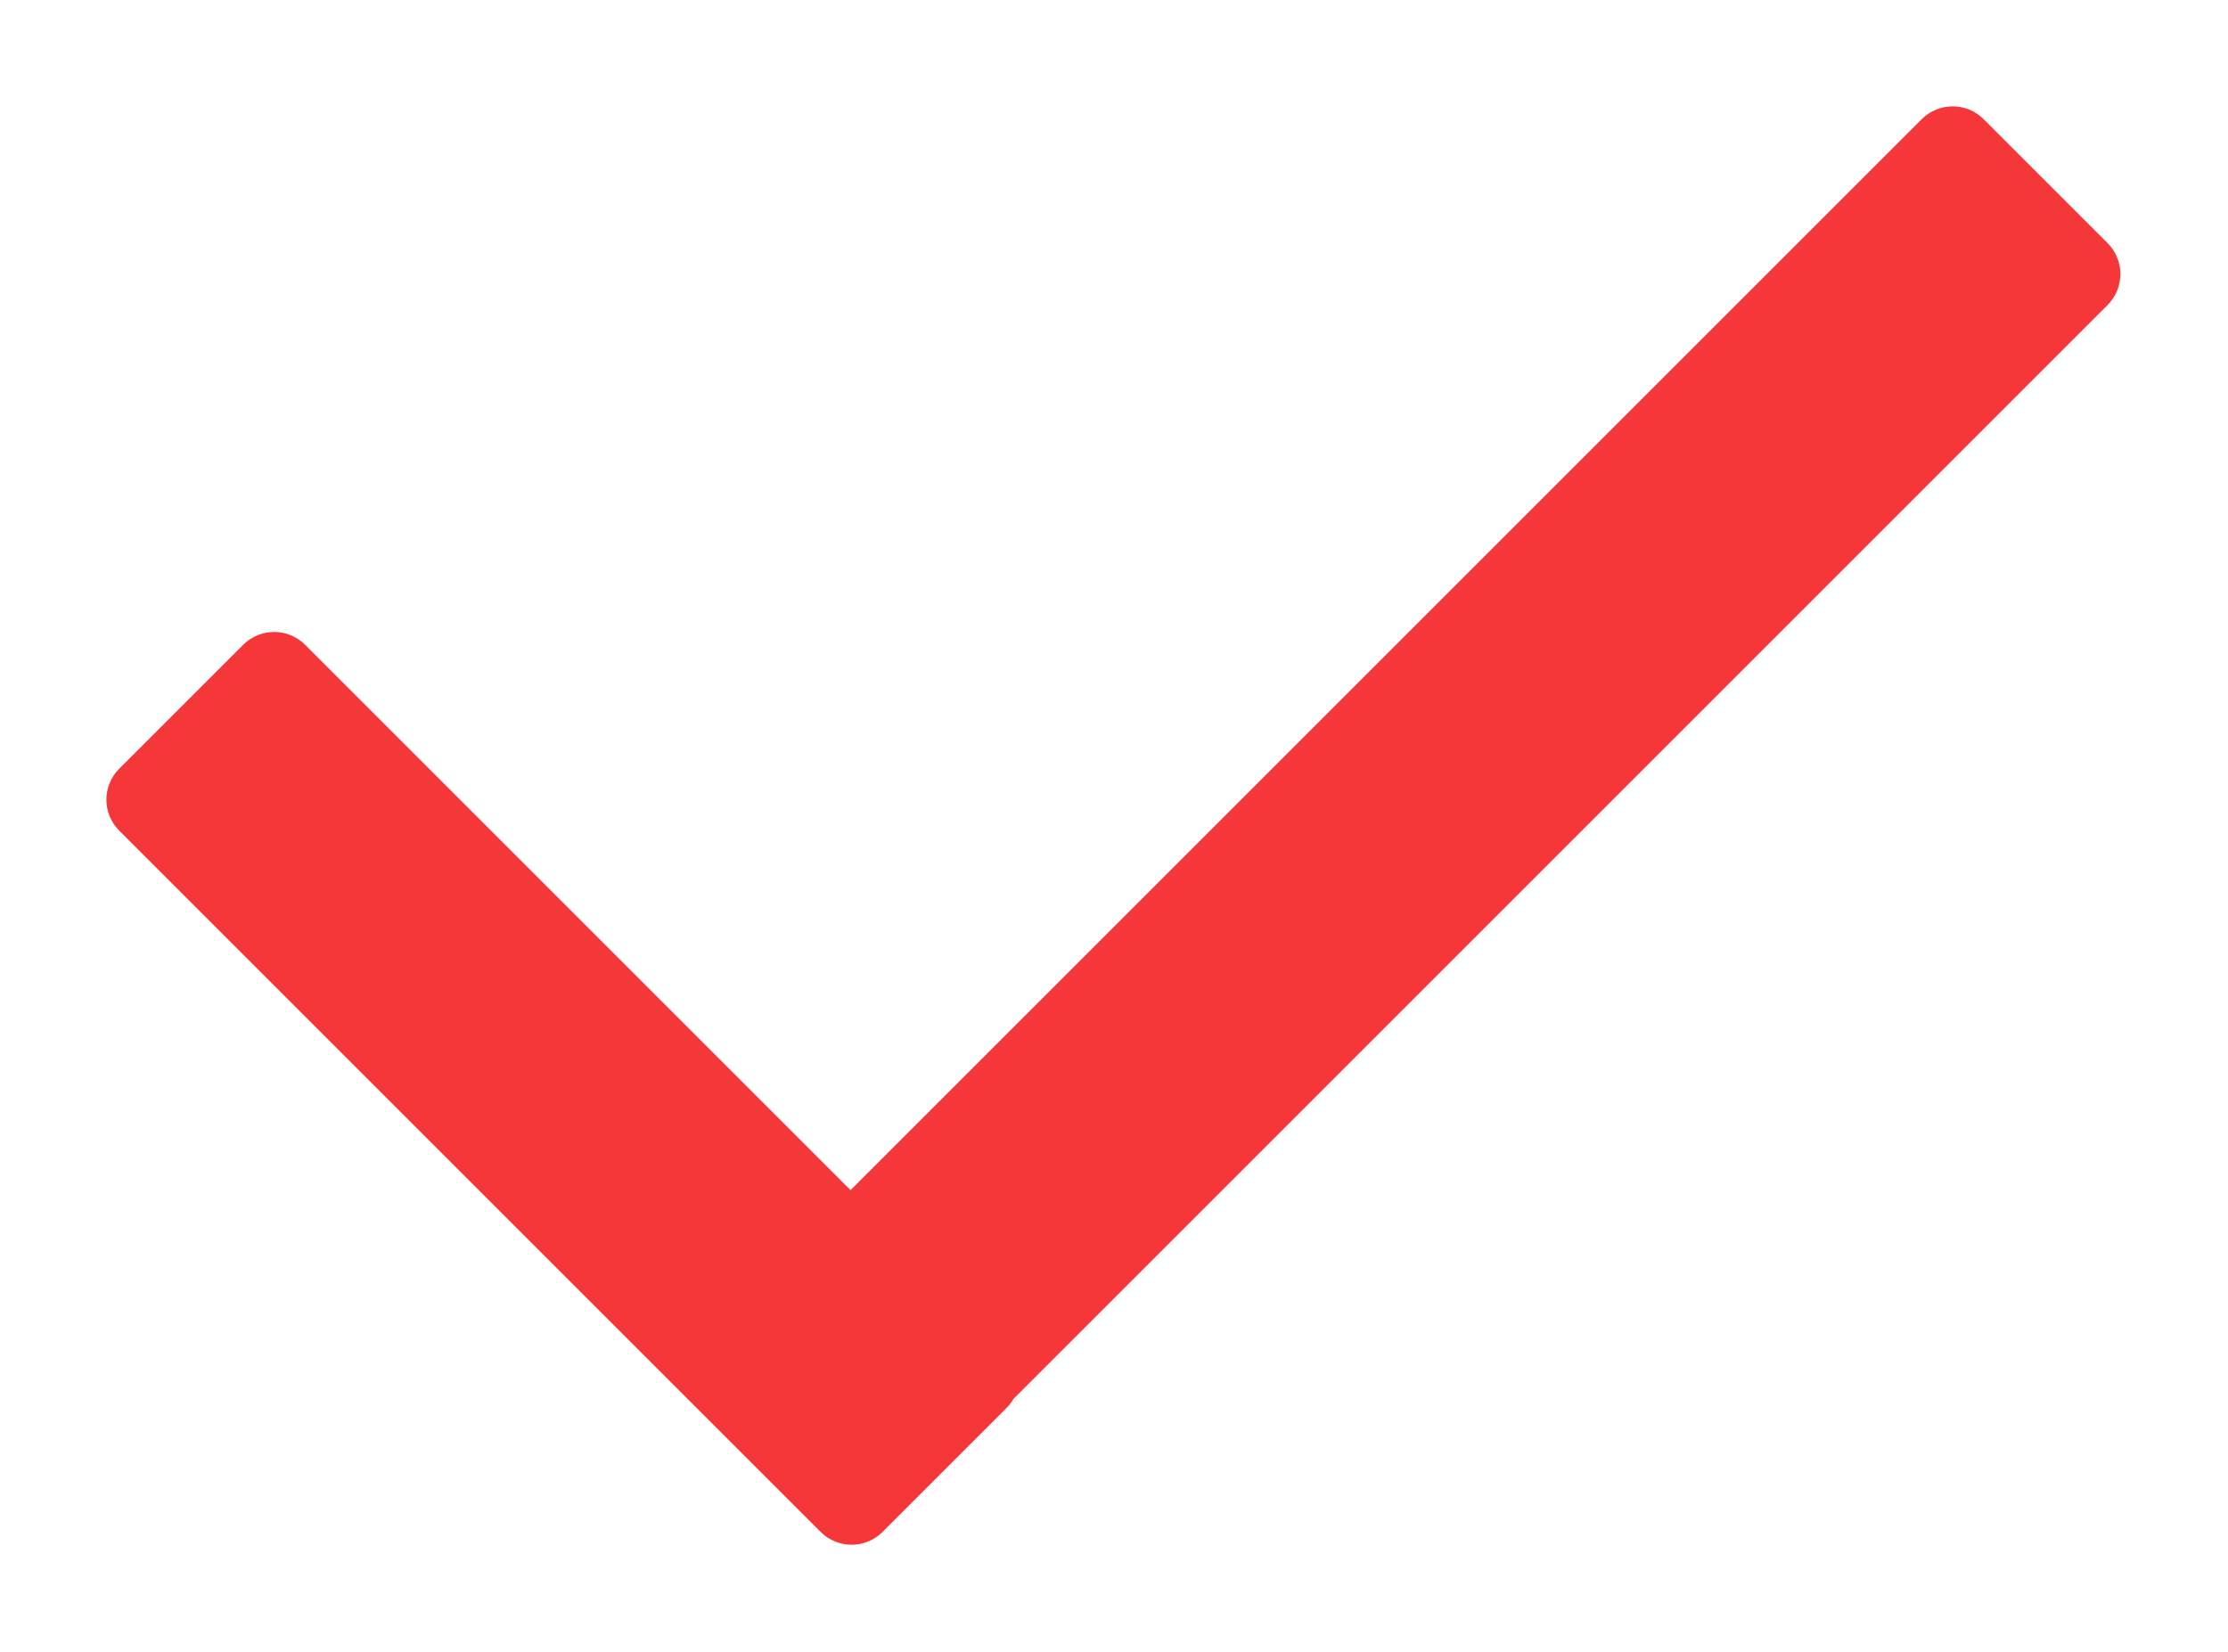
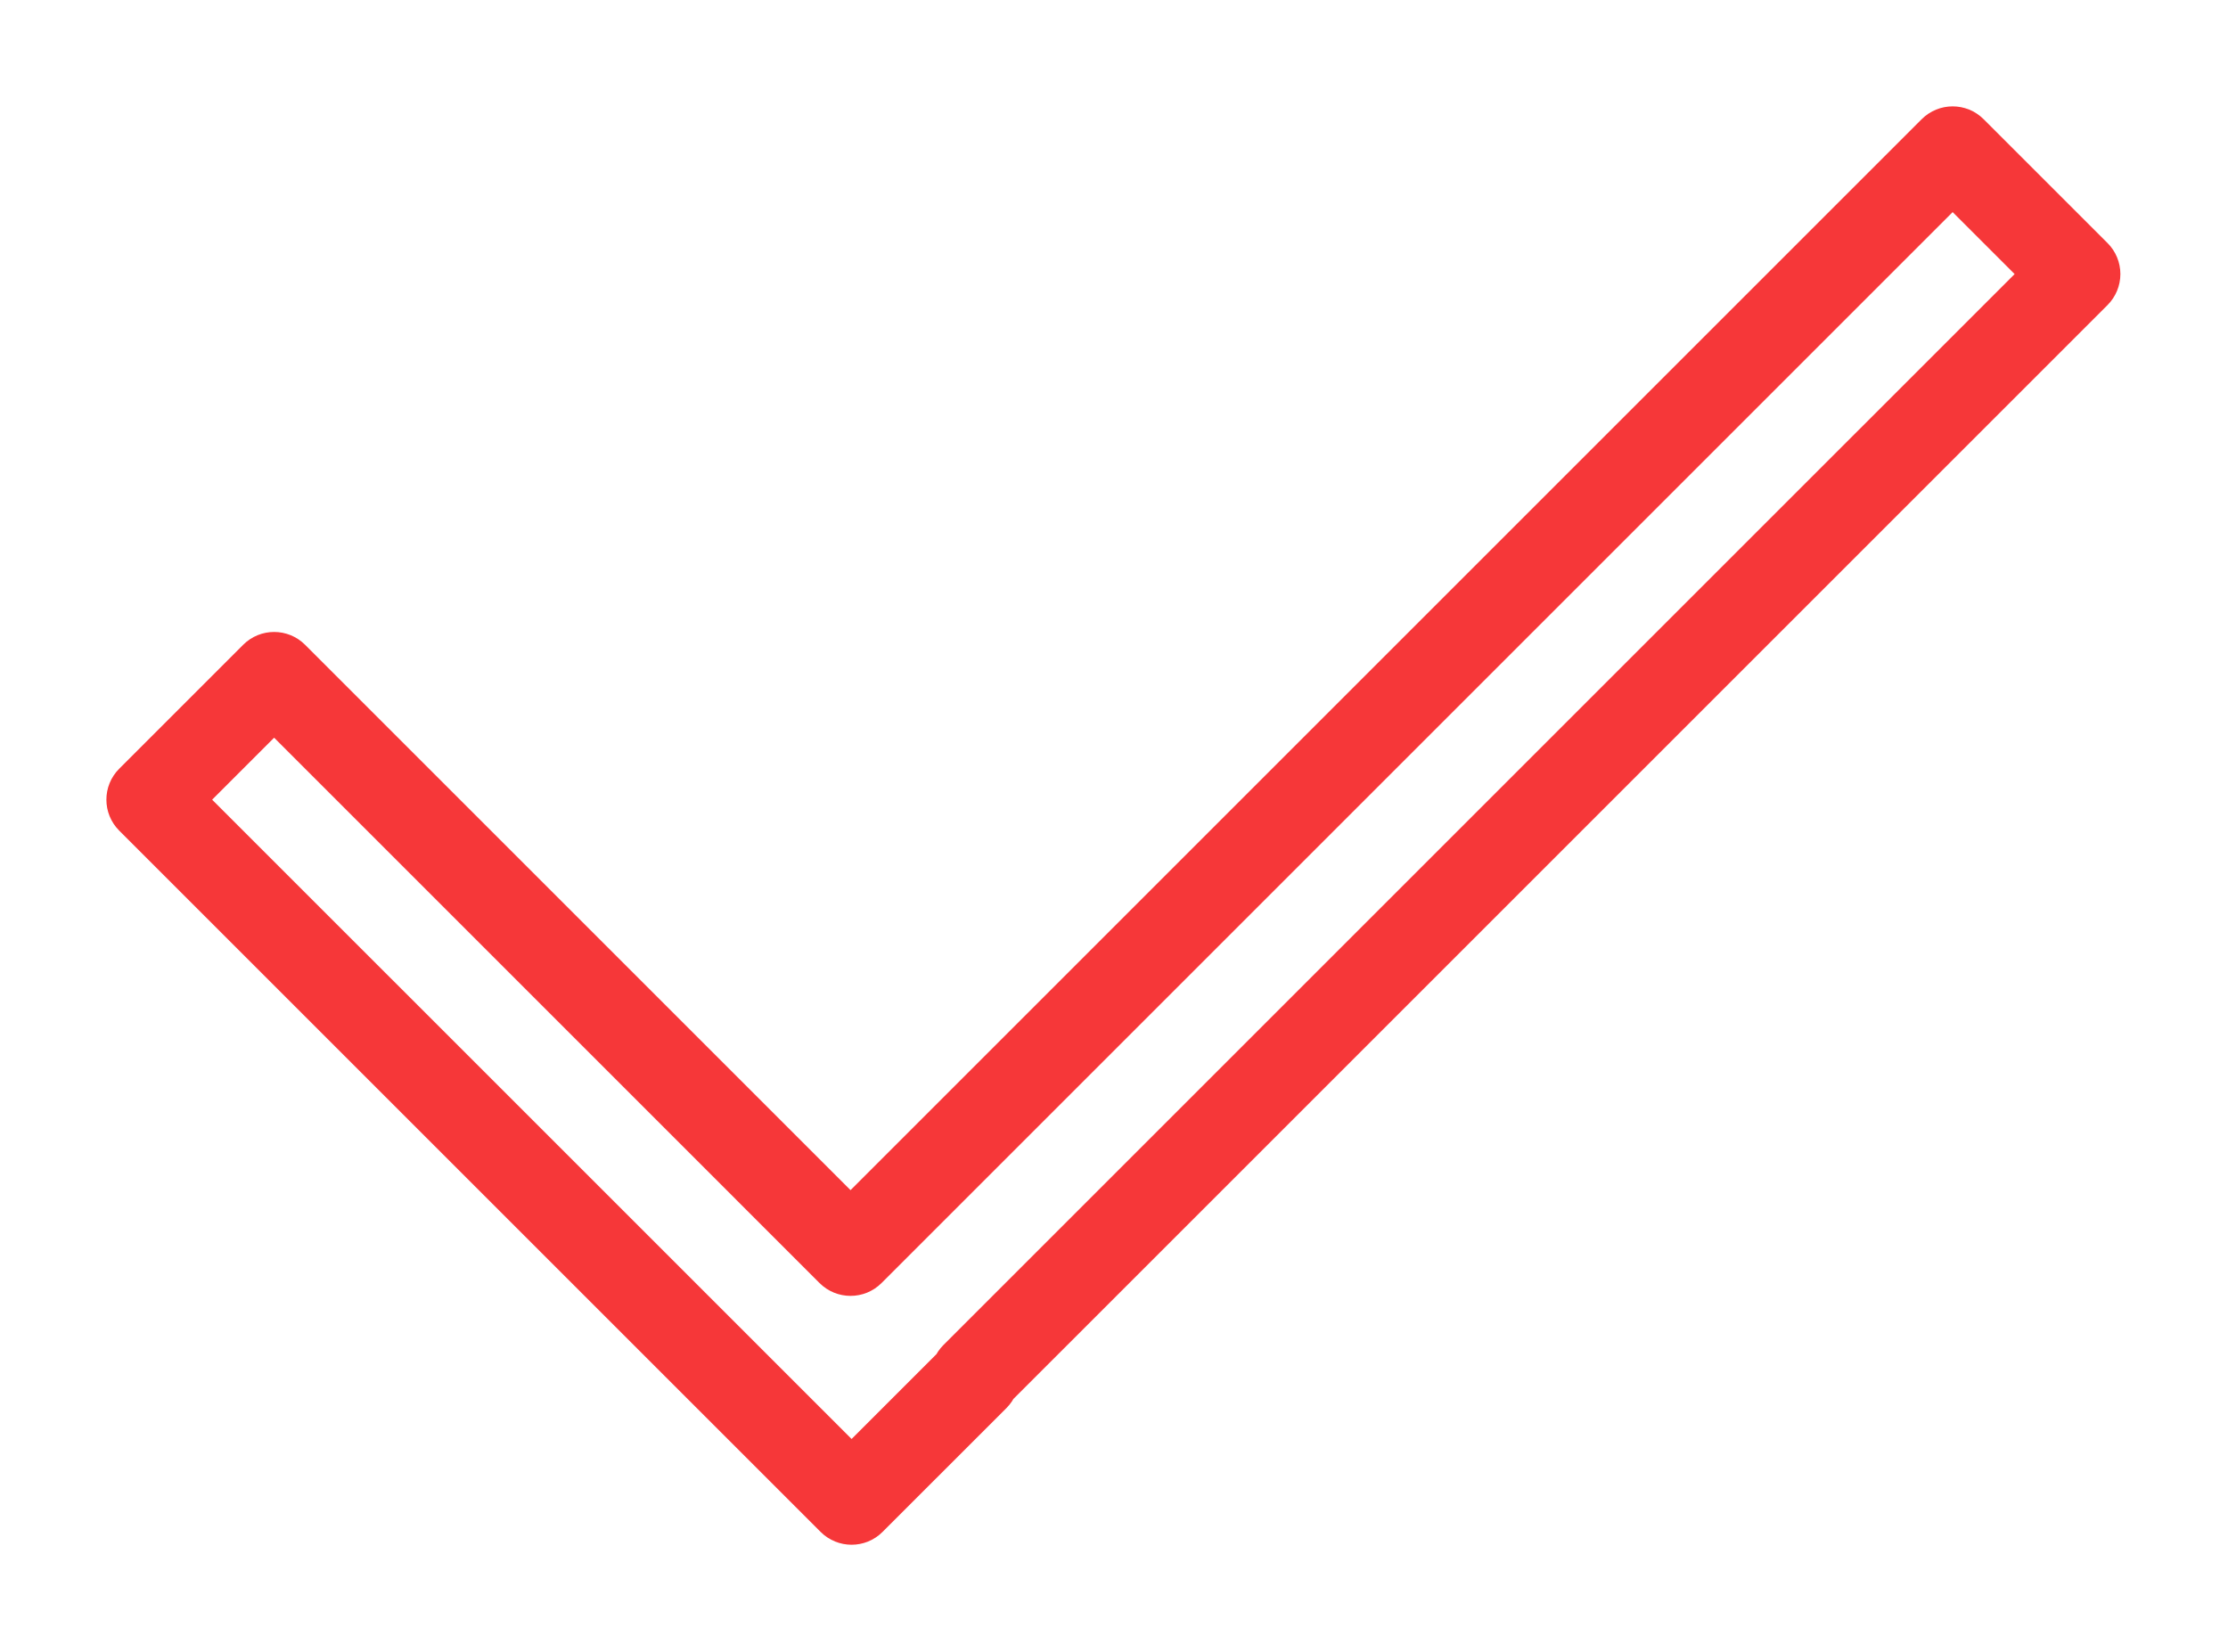
<svg xmlns="http://www.w3.org/2000/svg" width="89" height="66" viewBox="0 0 89 66" fill="none">
  <g filter="url(#filter0_d_313_217)">
-     <path d="M82.951 6.949L38.925 50.975L38.968 51.018L34.018 55.967L6 27.949L10.95 22.999L33.976 46.024L78.001 2L82.951 6.949Z" fill="#F63739" />
    <path d="M82.951 6.949L84.189 8.187C84.517 7.858 84.701 7.413 84.701 6.949C84.701 6.485 84.517 6.04 84.189 5.712L82.951 6.949ZM38.925 50.975L37.687 49.737C37.359 50.065 37.175 50.511 37.175 50.975C37.175 51.439 37.359 51.884 37.687 52.212L38.925 50.975ZM38.968 51.018L40.205 52.255C40.533 51.927 40.718 51.482 40.718 51.018C40.718 50.553 40.533 50.108 40.205 49.78L38.968 51.018ZM34.018 55.967L32.78 57.204C33.464 57.888 34.572 57.888 35.255 57.204L34.018 55.967ZM6 27.949L4.763 26.712C4.079 27.395 4.079 28.503 4.763 29.187L6 27.949ZM10.95 22.999L12.188 21.762C11.504 21.078 10.396 21.078 9.713 21.762L10.95 22.999ZM33.976 46.024L32.738 47.262C33.422 47.945 34.53 47.945 35.213 47.262L33.976 46.024ZM78.001 2L79.238 0.762C78.555 0.079 77.447 0.079 76.763 0.763L78.001 2ZM82.951 6.949L81.714 5.712L37.687 49.737L38.925 50.975L40.162 52.212L84.189 8.187L82.951 6.949ZM38.925 50.975L37.687 52.212L37.73 52.255L38.968 51.018L40.205 49.78L40.162 49.737L38.925 50.975ZM38.968 51.018L37.73 49.78L32.78 54.729L34.018 55.967L35.255 57.204L40.205 52.255L38.968 51.018ZM34.018 55.967L35.255 54.729L7.237 26.712L6 27.949L4.763 29.187L32.78 57.204L34.018 55.967ZM6 27.949L7.237 29.187L12.188 24.236L10.95 22.999L9.713 21.762L4.763 26.712L6 27.949ZM10.95 22.999L9.713 24.236L32.738 47.262L33.976 46.024L35.213 44.787L12.188 21.762L10.95 22.999ZM33.976 46.024L35.213 47.262L79.238 3.237L78.001 2L76.763 0.763L32.738 44.787L33.976 46.024ZM78.001 2L76.764 3.238L81.714 8.187L82.951 6.949L84.189 5.712L79.238 0.762L78.001 2Z" fill="#F63739" />
  </g>
  <defs>
    <filter id="filter0_d_313_217" x="0.25" y="0.25" width="88.453" height="65.467" filterUnits="userSpaceOnUse" color-interpolation-filters="sRGB">
      <feFlood flood-opacity="0" result="BackgroundImageFix" />
      <feColorMatrix in="SourceAlpha" type="matrix" values="0 0 0 0 0 0 0 0 0 0 0 0 0 0 0 0 0 0 127 0" result="hardAlpha" />
      <feOffset dy="4" />
      <feGaussianBlur stdDeviation="2" />
      <feComposite in2="hardAlpha" operator="out" />
      <feColorMatrix type="matrix" values="0 0 0 0 0 0 0 0 0 0 0 0 0 0 0 0 0 0 0.25 0" />
      <feBlend mode="normal" in2="BackgroundImageFix" result="effect1_dropShadow_313_217" />
      <feBlend mode="normal" in="SourceGraphic" in2="effect1_dropShadow_313_217" result="shape" />
    </filter>
  </defs>
</svg>